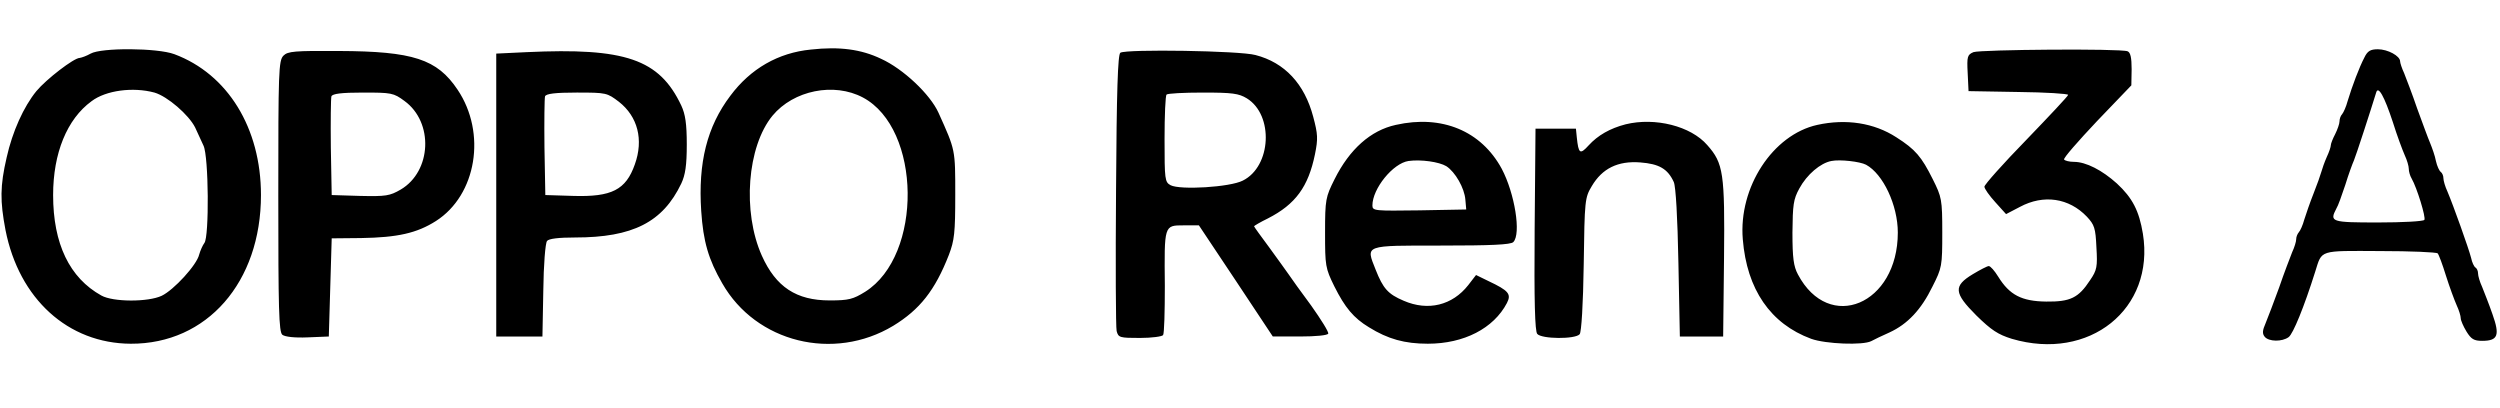
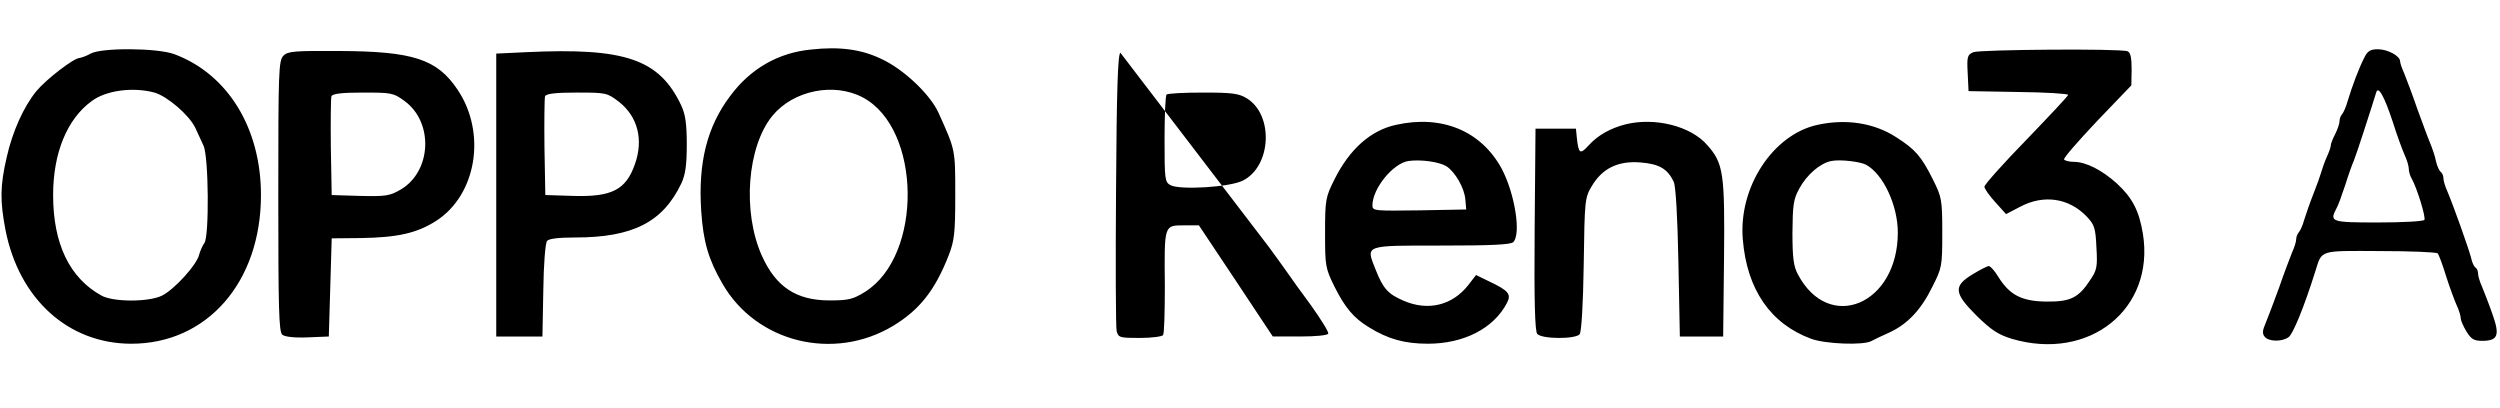
<svg xmlns="http://www.w3.org/2000/svg" height="408" viewBox="16.6 24 866 109.2" width="2500">
-   <path d="m297.5 25.1c-11.3 1.1-20.9 6.6-27.9 16-8.1 10.7-11.2 23.2-10.1 39.9.7 10.6 2.5 16.8 7.3 25.1 11.7 20.5 38.6 27.1 59.2 14.7 9.2-5.6 14.5-12.3 19.3-24.6 1.9-5 2.2-7.6 2.2-20.7 0-15.9.1-15.4-5.8-28.5-2.9-6.4-12.2-15.2-19.9-18.7-6.9-3.3-14.4-4.3-24.3-3.2zm18 16.6c20.3 10.8 20.8 54.7.8 67.3-4.2 2.6-5.7 3-12.3 3-11.5 0-18.6-4.6-23.5-15.5-6.8-15.2-5.1-37.8 3.7-48.5 7.3-8.8 21.3-11.6 31.3-6.3zm-267.5-15.2c-1.4.8-3.1 1.4-3.8 1.5-2 0-11.6 7.4-15 11.5-4.4 5.4-8.3 14-10.3 23-2.3 9.9-2.3 15.1-.4 25.1 4.7 23.9 21.7 39.3 43.4 39.4 26.4.1 45.1-21.3 45.1-51.5 0-23.2-11.5-41.9-30-48.8-5.9-2.2-25.3-2.3-29-.2zm22.1 13.5c4.5 1.3 11.9 7.7 14.1 12.1.9 1.9 2.2 4.7 2.9 6.3 1.8 3.7 2 31.6.3 33.7-.6.8-1.4 2.6-1.8 4-.8 3.6-8.8 12.3-13 14.3-4.7 2.2-16.8 2.2-20.9-.1-11-6.1-16.7-17.9-16.7-34.8 0-14.5 4.8-26.3 13.3-32.5 5-3.8 14.4-5 21.8-3zm44.7-12.8c-1.7 1.7-1.8 5.4-1.8 48.7 0 39.1.2 47 1.4 48 .9.7 4.2 1.1 8.8.9l7.3-.3.5-17 .5-17 10.2-.1c12.6-.2 19.3-1.7 25.9-5.9 14.1-9 17.6-30.5 7.5-45.5-7.1-10.6-15.4-13.3-41.1-13.4-15.4-.1-17.7.1-19.2 1.6zm41.9 15.7c10.2 7.4 9.4 24.4-1.3 30.7-3.8 2.2-5.1 2.4-14.1 2.2l-9.8-.3-.3-16.5c-.1-9 0-17 .2-17.7.4-.9 3.4-1.3 10.9-1.3 9.9 0 10.6.1 14.4 2.9zm42.3-16.9-10.5.5v98h16l.3-15.9c.1-8.9.7-16.5 1.3-17.2.6-.8 4.1-1.2 9.7-1.2 20 0 30.4-5.3 36.8-18.7 1.4-3 1.9-6.3 1.9-13.5s-.5-10.5-1.9-13.5c-7.6-16.1-19.4-20.1-53.6-18.5zm32 17.2c6.5 5.1 8.6 13.1 5.5 21.7-3.1 8.8-8 11.3-21.3 10.9l-9.7-.3-.3-16.5c-.1-9 0-17 .2-17.7.4-.9 3.4-1.3 11-1.3 10.3 0 10.5.1 14.6 3.2zm173.7-17c-.9.5-1.3 13.5-1.5 47.4-.2 25.7-.1 47.8.2 49 .6 2.3 1.1 2.4 8.1 2.4 4.1 0 7.7-.5 8-1 .4-.6.6-8.2.6-17-.2-21.1-.3-21 6.5-21h5.3l12.8 19.2 12.8 19.3h9.4c5.5 0 9.6-.4 9.8-1s-2.5-4.9-5.9-9.7c-3.5-4.7-7-9.6-7.8-10.8s-3.9-5.4-6.7-9.3c-2.9-3.9-5.3-7.2-5.3-7.4 0-.1 2.1-1.4 4.8-2.7 9.6-4.9 14-11 16.3-22.2 1.1-5.4 1-7-.6-13-3-11.4-9.9-18.8-20-21.4-5.4-1.5-44.7-2.1-46.8-.8zm43.8 15.8c9.4 5.8 8.5 23.6-1.4 28.5-4.5 2.3-21.7 3.3-25 1.6-2-1.1-2.1-1.9-2.1-16 0-8.1.3-15.1.7-15.4.3-.4 6-.7 12.6-.7 10.2 0 12.4.3 15.2 2zm251.7-16c-2.1.9-2.3 1.5-2 7.2l.3 6.3 17.3.3c9.4.1 17.2.6 17.2 1s-6.6 7.4-14.5 15.6c-8 8.2-14.5 15.5-14.5 16.2s1.7 3.1 3.8 5.4l3.7 4.1 4.8-2.5c8.2-4.4 17-3.1 23.2 3.4 2.6 2.8 3 3.9 3.3 10.6.4 6.7.2 7.9-2.2 11.4-4 6.1-6.8 7.5-15.2 7.4-8.5-.1-12.7-2.3-16.6-8.6-1.3-2.1-2.7-3.7-3.3-3.7-.5 0-3 1.3-5.5 2.8-6.8 4.1-6.6 6.5 1.2 14.3 5.2 5.1 7.5 6.6 12.3 8.1 26.8 7.9 49.6-10.3 45.4-36.4-1.3-7.9-3.6-12.4-9-17.4-5.1-4.6-10.7-7.5-14.9-7.5-1.6 0-3.1-.4-3.4-.8-.3-.5 4.9-6.4 11.4-13.3l11.9-12.4.1-5.6c0-4-.4-5.8-1.4-6.2-2.5-1-51-.6-53.4.3zm135.4 1.9c-1.7 3.2-4.2 9.8-5.8 15.1-.5 1.9-1.4 3.9-1.9 4.5-.5.5-.9 1.6-.9 2.5 0 .8-.7 2.8-1.5 4.4-.8 1.5-1.5 3.3-1.5 3.8 0 .6-.6 2.4-1.4 4.1-.8 1.8-1.6 4.1-1.9 5.2s-1.5 4.5-2.7 7.5-2.6 7.1-3.2 9c-.5 1.9-1.4 3.9-1.9 4.4-.5.6-.9 1.6-.9 2.4s-.6 2.8-1.4 4.5c-.7 1.8-2.8 7.2-4.5 12.2-1.8 4.9-3.9 10.5-4.7 12.4-1.1 2.5-1.2 3.6-.3 4.7 1.4 1.7 6 1.8 8.3.1 1.5-1.1 5.3-10.3 9.2-22.7 2.4-7.6 1.1-7.2 22.4-7.1 10.7 0 19.6.4 20 .8s1.7 3.9 2.9 7.8c1.2 3.8 2.9 8.4 3.7 10.2.8 1.7 1.4 3.7 1.4 4.5 0 .7.9 2.8 2 4.6 1.6 2.6 2.6 3.2 5.4 3.2 5.5 0 6.2-1.9 3.6-9.2-1.2-3.5-2.9-7.7-3.6-9.5-.8-1.7-1.4-3.8-1.4-4.6 0-.9-.4-1.8-.9-2.1s-1.2-1.8-1.5-3.3c-.8-3.2-6.2-18.3-8.2-23-.8-1.7-1.4-3.8-1.4-4.6 0-.9-.4-1.8-.9-2.2-.5-.3-1.3-2-1.7-3.8-.3-1.7-1.3-4.5-2-6.2-.7-1.6-2.7-7.1-4.5-12-1.7-5-3.8-10.4-4.5-12.2-.8-1.7-1.4-3.6-1.4-4.1 0-1.9-4.3-4.2-7.7-4.2-2.6 0-3.6.6-4.7 2.9zm9.9 22.4c1.4 4.5 3.3 9.6 4.1 11.4.8 1.7 1.4 3.8 1.4 4.7s.4 2.4 1 3.4c1.8 3.1 5 13.5 4.4 14.3-.3.5-7.5.9-16 .9-16.3 0-16.9-.2-14.5-4.8.6-.9 1.9-4.6 3.1-8.2 1.1-3.6 2.5-7.4 3-8.5.7-1.6 5.8-17.3 7.7-23.5.7-2.5 2.8 1.2 5.8 10.3zm-345.4.9c-8.7 1.9-16 8.4-21.2 18.8-3.1 6.2-3.3 7-3.3 18.5s.1 12.3 3.2 18.6c3.7 7.4 6.7 11 12 14.2 6.6 4.1 12.4 5.7 20.4 5.7 12.5 0 22.8-5.3 27.4-14.1 1.6-3.1.6-4.3-6.4-7.6l-4.3-2.1-2.7 3.5c-5.5 7-13.9 9.1-22.4 5.4-5.4-2.3-7.1-4.2-9.7-10.8-3.4-8.6-4.2-8.3 22.8-8.3 17.1 0 24-.3 24.9-1.2 2.8-2.8.5-16.9-4-25.4-7.1-13.1-20.7-18.8-36.7-15.2zm17.5 14.3c3.1 2 6.3 7.6 6.6 11.6l.3 3.4-16.2.3c-15.5.2-16.3.2-16.3-1.7 0-5.8 7.1-14.6 12.5-15.4 4.3-.6 10.6.3 13.1 1.8zm62.1-14.5c-5.4 1.4-9.6 3.8-12.8 7.3-3 3.3-3.5 2.9-4.1-2.8l-.3-3h-14l-.3 34.9c-.2 24.9.1 35.3.9 36.2 1.5 1.8 13.2 1.9 14.7.1.6-.7 1.2-10.3 1.4-24.2.3-22.3.4-23.1 2.8-27.1 3.6-6.1 9-8.8 16.8-8.2 6.5.5 9.5 2.2 11.6 6.8.7 1.6 1.3 12.2 1.6 28l.5 25.5h15l.3-27c.3-29.6-.2-33-5.8-39.3-5.7-6.6-18.1-9.7-28.3-7.2zm66.4.2c-15.4 3.4-27.3 21.6-25.8 39.6 1.4 17.4 9.6 29.3 23.7 34.5 5 1.8 17.9 2.3 20.8.8.9-.5 3.8-1.9 6.3-3 6.3-2.9 11-7.9 14.9-15.9 3.3-6.5 3.4-7.1 3.4-18.7 0-11.5-.2-12.3-3.3-18.5-3.9-7.8-6-10.3-12.6-14.5-7.7-5-17.4-6.5-27.4-4.3zm16.9 13.8c5.9 3.2 11 14 11 23.5 0 24.9-23.8 34.9-34.6 14.5-1.5-2.8-1.9-5.7-1.9-14.5.1-9.6.3-11.5 2.4-15.3 2.6-4.8 7.3-8.8 11.1-9.5 3-.6 9.9.2 12 1.3z" />
+   <path d="m297.5 25.1c-11.3 1.1-20.9 6.6-27.9 16-8.1 10.7-11.2 23.2-10.1 39.9.7 10.6 2.5 16.8 7.3 25.1 11.7 20.5 38.6 27.1 59.2 14.7 9.2-5.6 14.5-12.3 19.3-24.6 1.9-5 2.2-7.6 2.2-20.7 0-15.9.1-15.4-5.8-28.5-2.9-6.4-12.2-15.2-19.9-18.7-6.9-3.3-14.4-4.3-24.3-3.2zm18 16.6c20.3 10.8 20.8 54.7.8 67.3-4.2 2.6-5.7 3-12.3 3-11.5 0-18.6-4.6-23.5-15.5-6.8-15.2-5.1-37.8 3.7-48.5 7.3-8.8 21.3-11.6 31.3-6.3zm-267.5-15.2c-1.4.8-3.1 1.4-3.8 1.5-2 0-11.6 7.4-15 11.5-4.4 5.4-8.3 14-10.3 23-2.3 9.9-2.3 15.1-.4 25.1 4.7 23.9 21.7 39.3 43.4 39.4 26.4.1 45.1-21.3 45.1-51.5 0-23.2-11.5-41.9-30-48.8-5.9-2.2-25.3-2.3-29-.2zm22.1 13.5c4.5 1.3 11.9 7.7 14.1 12.1.9 1.9 2.2 4.7 2.9 6.3 1.8 3.7 2 31.6.3 33.7-.6.8-1.4 2.6-1.8 4-.8 3.6-8.8 12.3-13 14.3-4.7 2.2-16.8 2.2-20.9-.1-11-6.1-16.7-17.9-16.7-34.8 0-14.5 4.8-26.3 13.3-32.5 5-3.8 14.4-5 21.8-3zm44.7-12.8c-1.7 1.7-1.8 5.4-1.8 48.7 0 39.1.2 47 1.4 48 .9.7 4.2 1.1 8.8.9l7.3-.3.5-17 .5-17 10.2-.1c12.6-.2 19.3-1.7 25.9-5.9 14.1-9 17.6-30.5 7.5-45.5-7.1-10.6-15.4-13.3-41.1-13.4-15.4-.1-17.7.1-19.2 1.6zm41.9 15.7c10.2 7.4 9.4 24.4-1.3 30.7-3.8 2.2-5.1 2.4-14.1 2.2l-9.8-.3-.3-16.5c-.1-9 0-17 .2-17.7.4-.9 3.4-1.3 10.9-1.3 9.9 0 10.6.1 14.4 2.9zm42.3-16.9-10.5.5v98h16l.3-15.9c.1-8.9.7-16.5 1.3-17.2.6-.8 4.1-1.2 9.7-1.2 20 0 30.4-5.3 36.8-18.7 1.4-3 1.9-6.3 1.9-13.5s-.5-10.5-1.9-13.5c-7.6-16.1-19.4-20.1-53.6-18.5zm32 17.2c6.5 5.1 8.6 13.1 5.5 21.7-3.1 8.8-8 11.3-21.3 10.9l-9.7-.3-.3-16.5c-.1-9 0-17 .2-17.7.4-.9 3.4-1.3 11-1.3 10.3 0 10.5.1 14.6 3.2zm173.7-17c-.9.5-1.3 13.5-1.5 47.4-.2 25.7-.1 47.8.2 49 .6 2.3 1.1 2.4 8.1 2.4 4.1 0 7.7-.5 8-1 .4-.6.6-8.2.6-17-.2-21.1-.3-21 6.5-21h5.3l12.8 19.2 12.8 19.3h9.4c5.5 0 9.6-.4 9.8-1s-2.5-4.9-5.9-9.7c-3.5-4.7-7-9.6-7.8-10.8s-3.9-5.4-6.7-9.3zm43.8 15.8c9.4 5.8 8.5 23.6-1.4 28.5-4.5 2.3-21.7 3.3-25 1.6-2-1.1-2.1-1.9-2.1-16 0-8.1.3-15.1.7-15.4.3-.4 6-.7 12.6-.7 10.2 0 12.4.3 15.2 2zm251.7-16c-2.1.9-2.3 1.5-2 7.2l.3 6.3 17.3.3c9.4.1 17.2.6 17.2 1s-6.6 7.4-14.5 15.6c-8 8.2-14.5 15.5-14.5 16.2s1.7 3.1 3.8 5.4l3.7 4.1 4.8-2.5c8.2-4.4 17-3.1 23.2 3.4 2.6 2.8 3 3.9 3.3 10.6.4 6.7.2 7.9-2.2 11.4-4 6.1-6.8 7.5-15.2 7.4-8.5-.1-12.7-2.3-16.6-8.6-1.3-2.1-2.7-3.7-3.3-3.7-.5 0-3 1.3-5.5 2.8-6.8 4.1-6.6 6.5 1.2 14.3 5.2 5.1 7.5 6.6 12.3 8.1 26.8 7.9 49.6-10.3 45.4-36.4-1.3-7.9-3.6-12.4-9-17.4-5.1-4.6-10.7-7.5-14.9-7.5-1.6 0-3.1-.4-3.4-.8-.3-.5 4.9-6.4 11.4-13.3l11.9-12.4.1-5.6c0-4-.4-5.8-1.4-6.2-2.5-1-51-.6-53.4.3zm135.4 1.9c-1.7 3.2-4.2 9.8-5.8 15.1-.5 1.9-1.4 3.9-1.9 4.5-.5.5-.9 1.6-.9 2.5 0 .8-.7 2.8-1.5 4.4-.8 1.5-1.5 3.3-1.5 3.8 0 .6-.6 2.4-1.4 4.1-.8 1.8-1.6 4.1-1.9 5.2s-1.5 4.5-2.7 7.5-2.6 7.1-3.2 9c-.5 1.9-1.4 3.9-1.9 4.4-.5.6-.9 1.6-.9 2.4s-.6 2.8-1.4 4.5c-.7 1.8-2.8 7.2-4.5 12.2-1.8 4.9-3.9 10.5-4.7 12.4-1.1 2.5-1.2 3.6-.3 4.7 1.4 1.7 6 1.8 8.3.1 1.5-1.1 5.3-10.3 9.2-22.7 2.4-7.6 1.1-7.2 22.4-7.1 10.7 0 19.6.4 20 .8s1.7 3.9 2.9 7.8c1.2 3.8 2.9 8.4 3.7 10.2.8 1.7 1.4 3.7 1.4 4.5 0 .7.9 2.8 2 4.6 1.6 2.6 2.6 3.2 5.4 3.2 5.5 0 6.2-1.9 3.6-9.2-1.2-3.5-2.9-7.7-3.6-9.5-.8-1.7-1.4-3.8-1.4-4.6 0-.9-.4-1.8-.9-2.1s-1.2-1.8-1.5-3.3c-.8-3.2-6.2-18.3-8.2-23-.8-1.7-1.4-3.8-1.4-4.6 0-.9-.4-1.8-.9-2.2-.5-.3-1.3-2-1.7-3.8-.3-1.7-1.3-4.5-2-6.2-.7-1.6-2.7-7.1-4.5-12-1.7-5-3.8-10.4-4.5-12.2-.8-1.7-1.4-3.6-1.4-4.1 0-1.9-4.3-4.2-7.7-4.2-2.6 0-3.6.6-4.7 2.9zm9.9 22.4c1.4 4.5 3.3 9.6 4.1 11.4.8 1.7 1.4 3.8 1.4 4.7s.4 2.4 1 3.4c1.8 3.1 5 13.5 4.4 14.3-.3.5-7.5.9-16 .9-16.3 0-16.9-.2-14.5-4.8.6-.9 1.9-4.6 3.1-8.2 1.1-3.6 2.5-7.4 3-8.5.7-1.6 5.8-17.3 7.7-23.5.7-2.5 2.8 1.2 5.8 10.3zm-345.4.9c-8.7 1.9-16 8.4-21.2 18.8-3.1 6.2-3.3 7-3.3 18.5s.1 12.3 3.2 18.6c3.7 7.4 6.7 11 12 14.2 6.6 4.1 12.4 5.7 20.4 5.7 12.5 0 22.8-5.3 27.4-14.1 1.6-3.1.6-4.3-6.4-7.6l-4.3-2.1-2.7 3.5c-5.5 7-13.9 9.1-22.4 5.4-5.4-2.3-7.1-4.2-9.7-10.8-3.4-8.6-4.2-8.3 22.8-8.3 17.1 0 24-.3 24.9-1.2 2.8-2.8.5-16.9-4-25.4-7.1-13.1-20.7-18.8-36.7-15.2zm17.5 14.3c3.1 2 6.3 7.6 6.6 11.6l.3 3.4-16.2.3c-15.5.2-16.3.2-16.3-1.7 0-5.8 7.1-14.6 12.5-15.4 4.3-.6 10.6.3 13.1 1.8zm62.1-14.5c-5.4 1.4-9.6 3.8-12.8 7.3-3 3.3-3.5 2.9-4.1-2.8l-.3-3h-14l-.3 34.9c-.2 24.9.1 35.3.9 36.2 1.5 1.8 13.2 1.9 14.7.1.6-.7 1.2-10.3 1.4-24.2.3-22.3.4-23.1 2.8-27.1 3.6-6.1 9-8.8 16.8-8.2 6.5.5 9.5 2.2 11.6 6.8.7 1.6 1.3 12.2 1.6 28l.5 25.5h15l.3-27c.3-29.6-.2-33-5.8-39.3-5.7-6.6-18.1-9.7-28.3-7.2zm66.4.2c-15.4 3.4-27.3 21.6-25.8 39.6 1.4 17.4 9.6 29.3 23.7 34.5 5 1.8 17.9 2.3 20.8.8.9-.5 3.8-1.9 6.3-3 6.3-2.9 11-7.9 14.9-15.9 3.3-6.5 3.4-7.1 3.4-18.7 0-11.5-.2-12.3-3.3-18.5-3.9-7.8-6-10.3-12.6-14.5-7.7-5-17.4-6.5-27.4-4.3zm16.9 13.8c5.9 3.2 11 14 11 23.5 0 24.9-23.8 34.9-34.6 14.5-1.5-2.8-1.9-5.7-1.9-14.5.1-9.6.3-11.5 2.4-15.3 2.6-4.8 7.3-8.8 11.1-9.5 3-.6 9.9.2 12 1.3z" />
</svg>